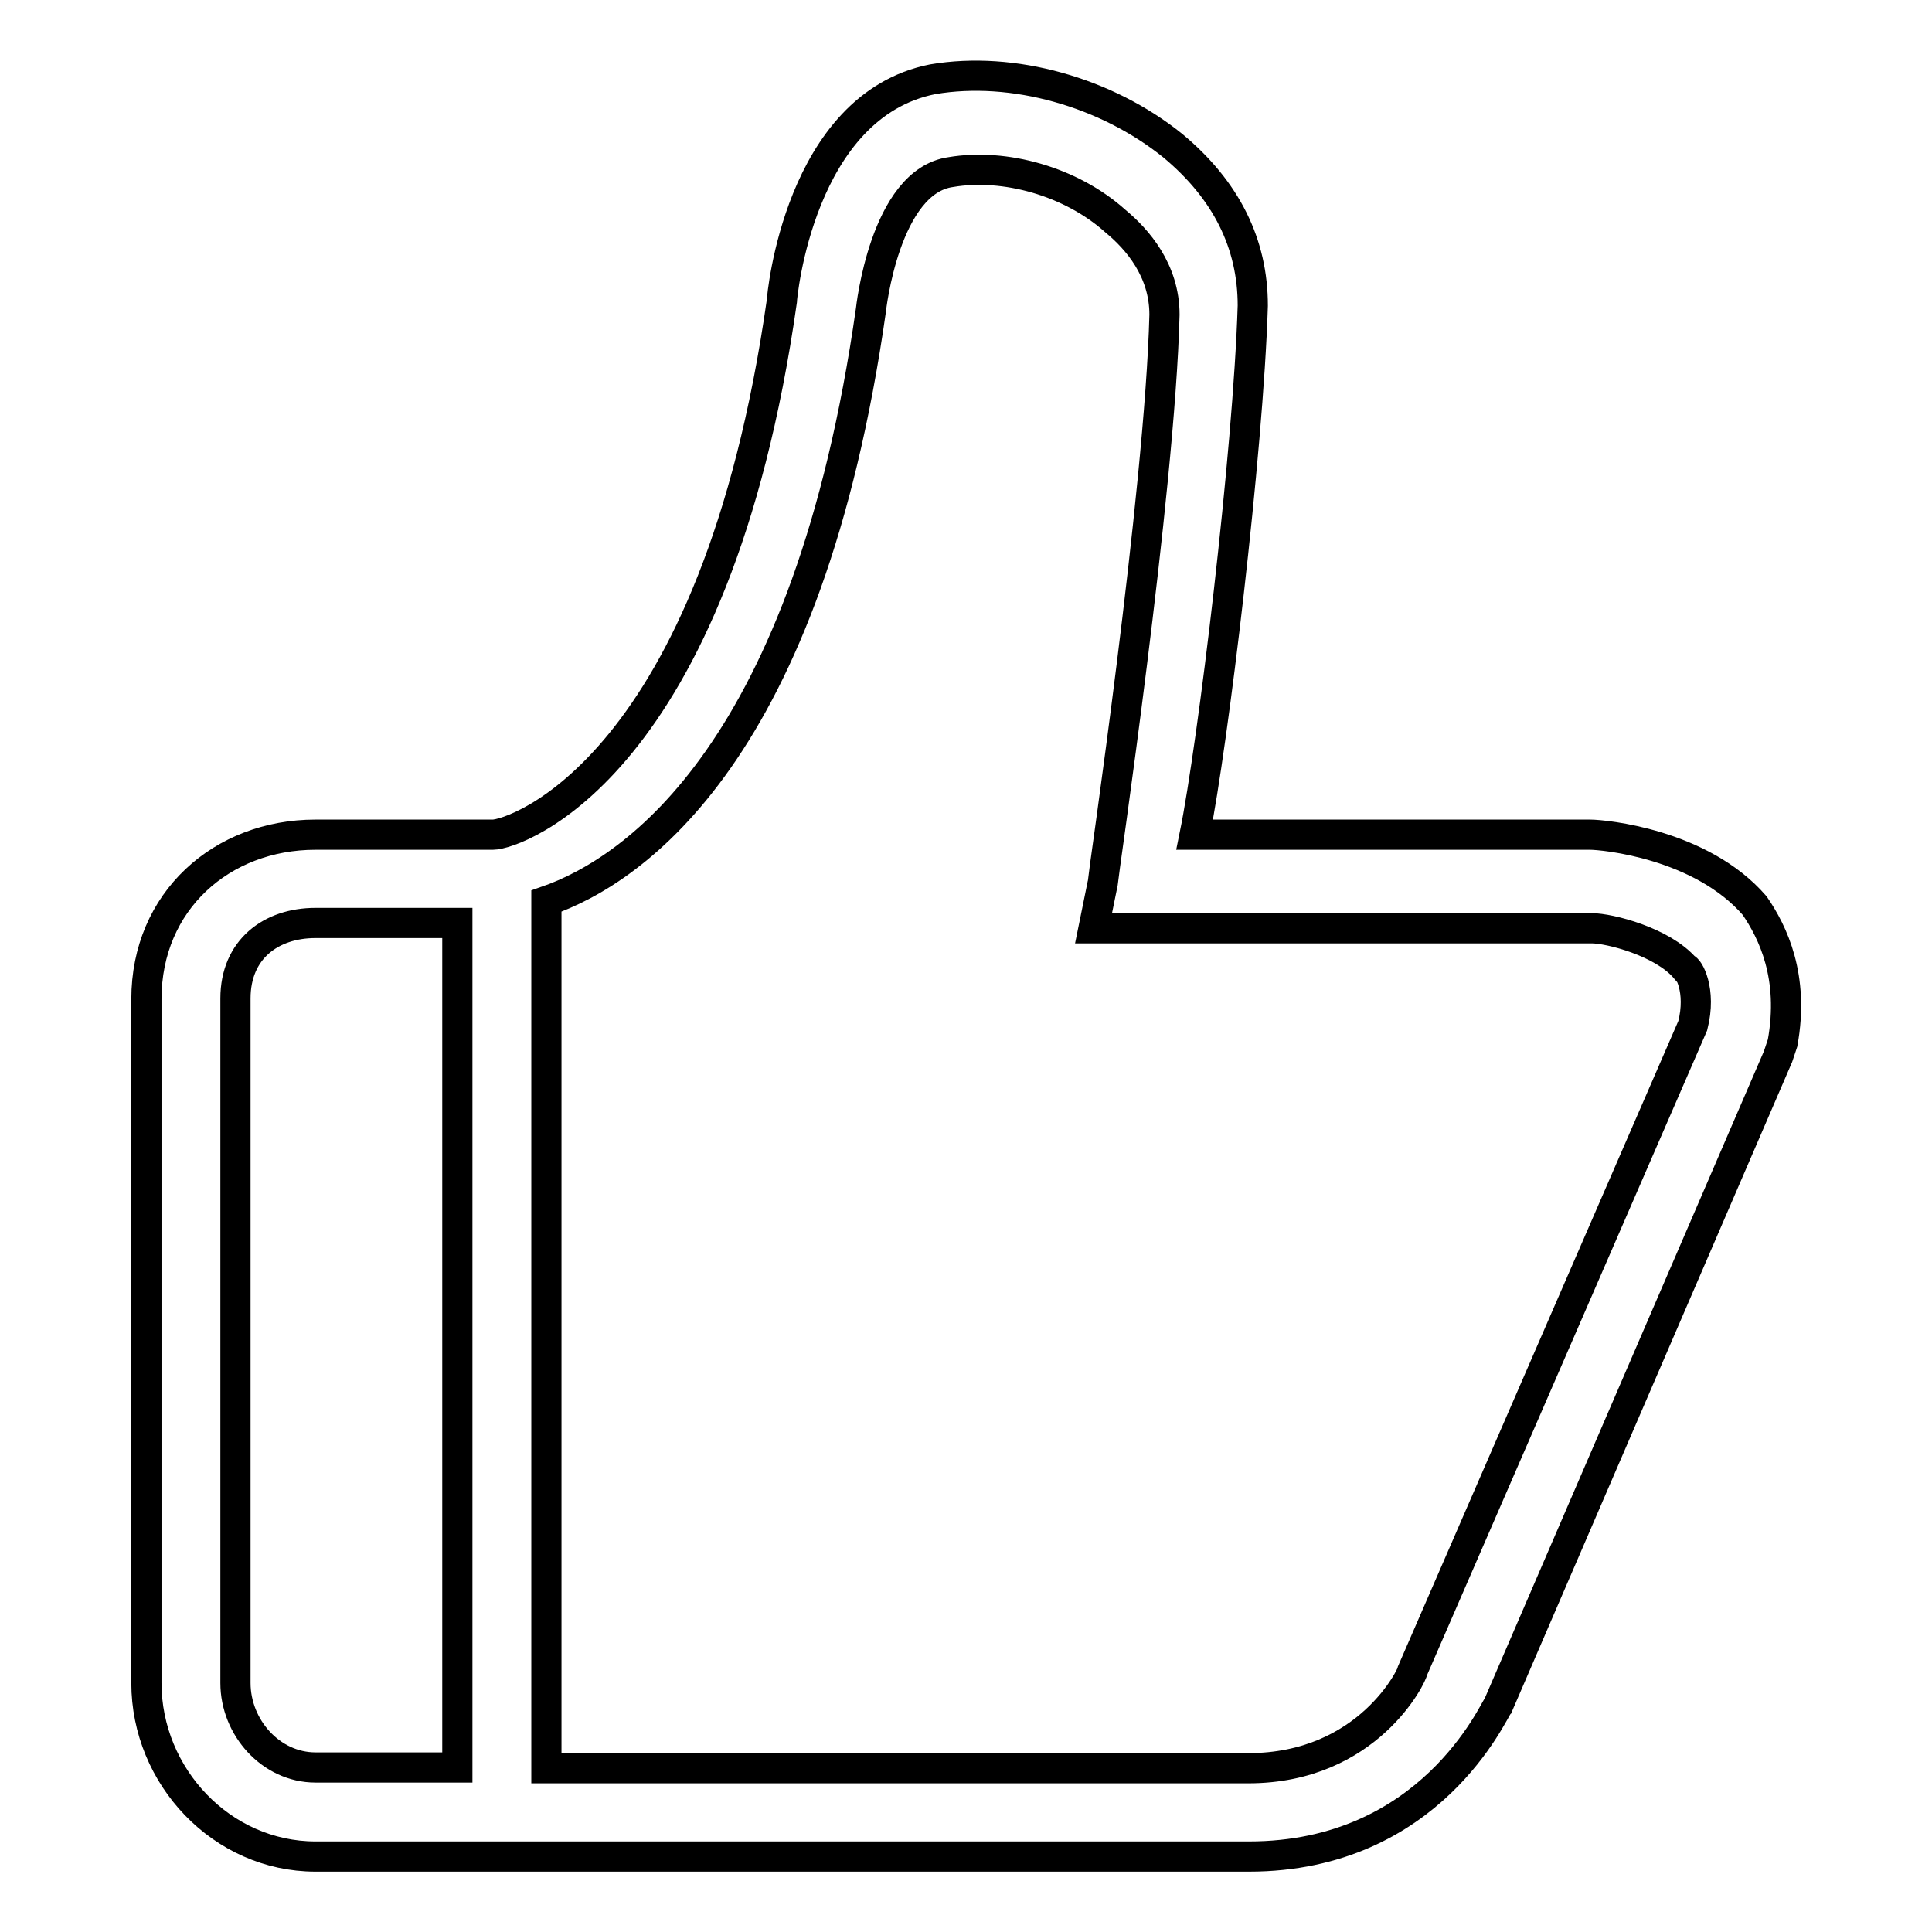
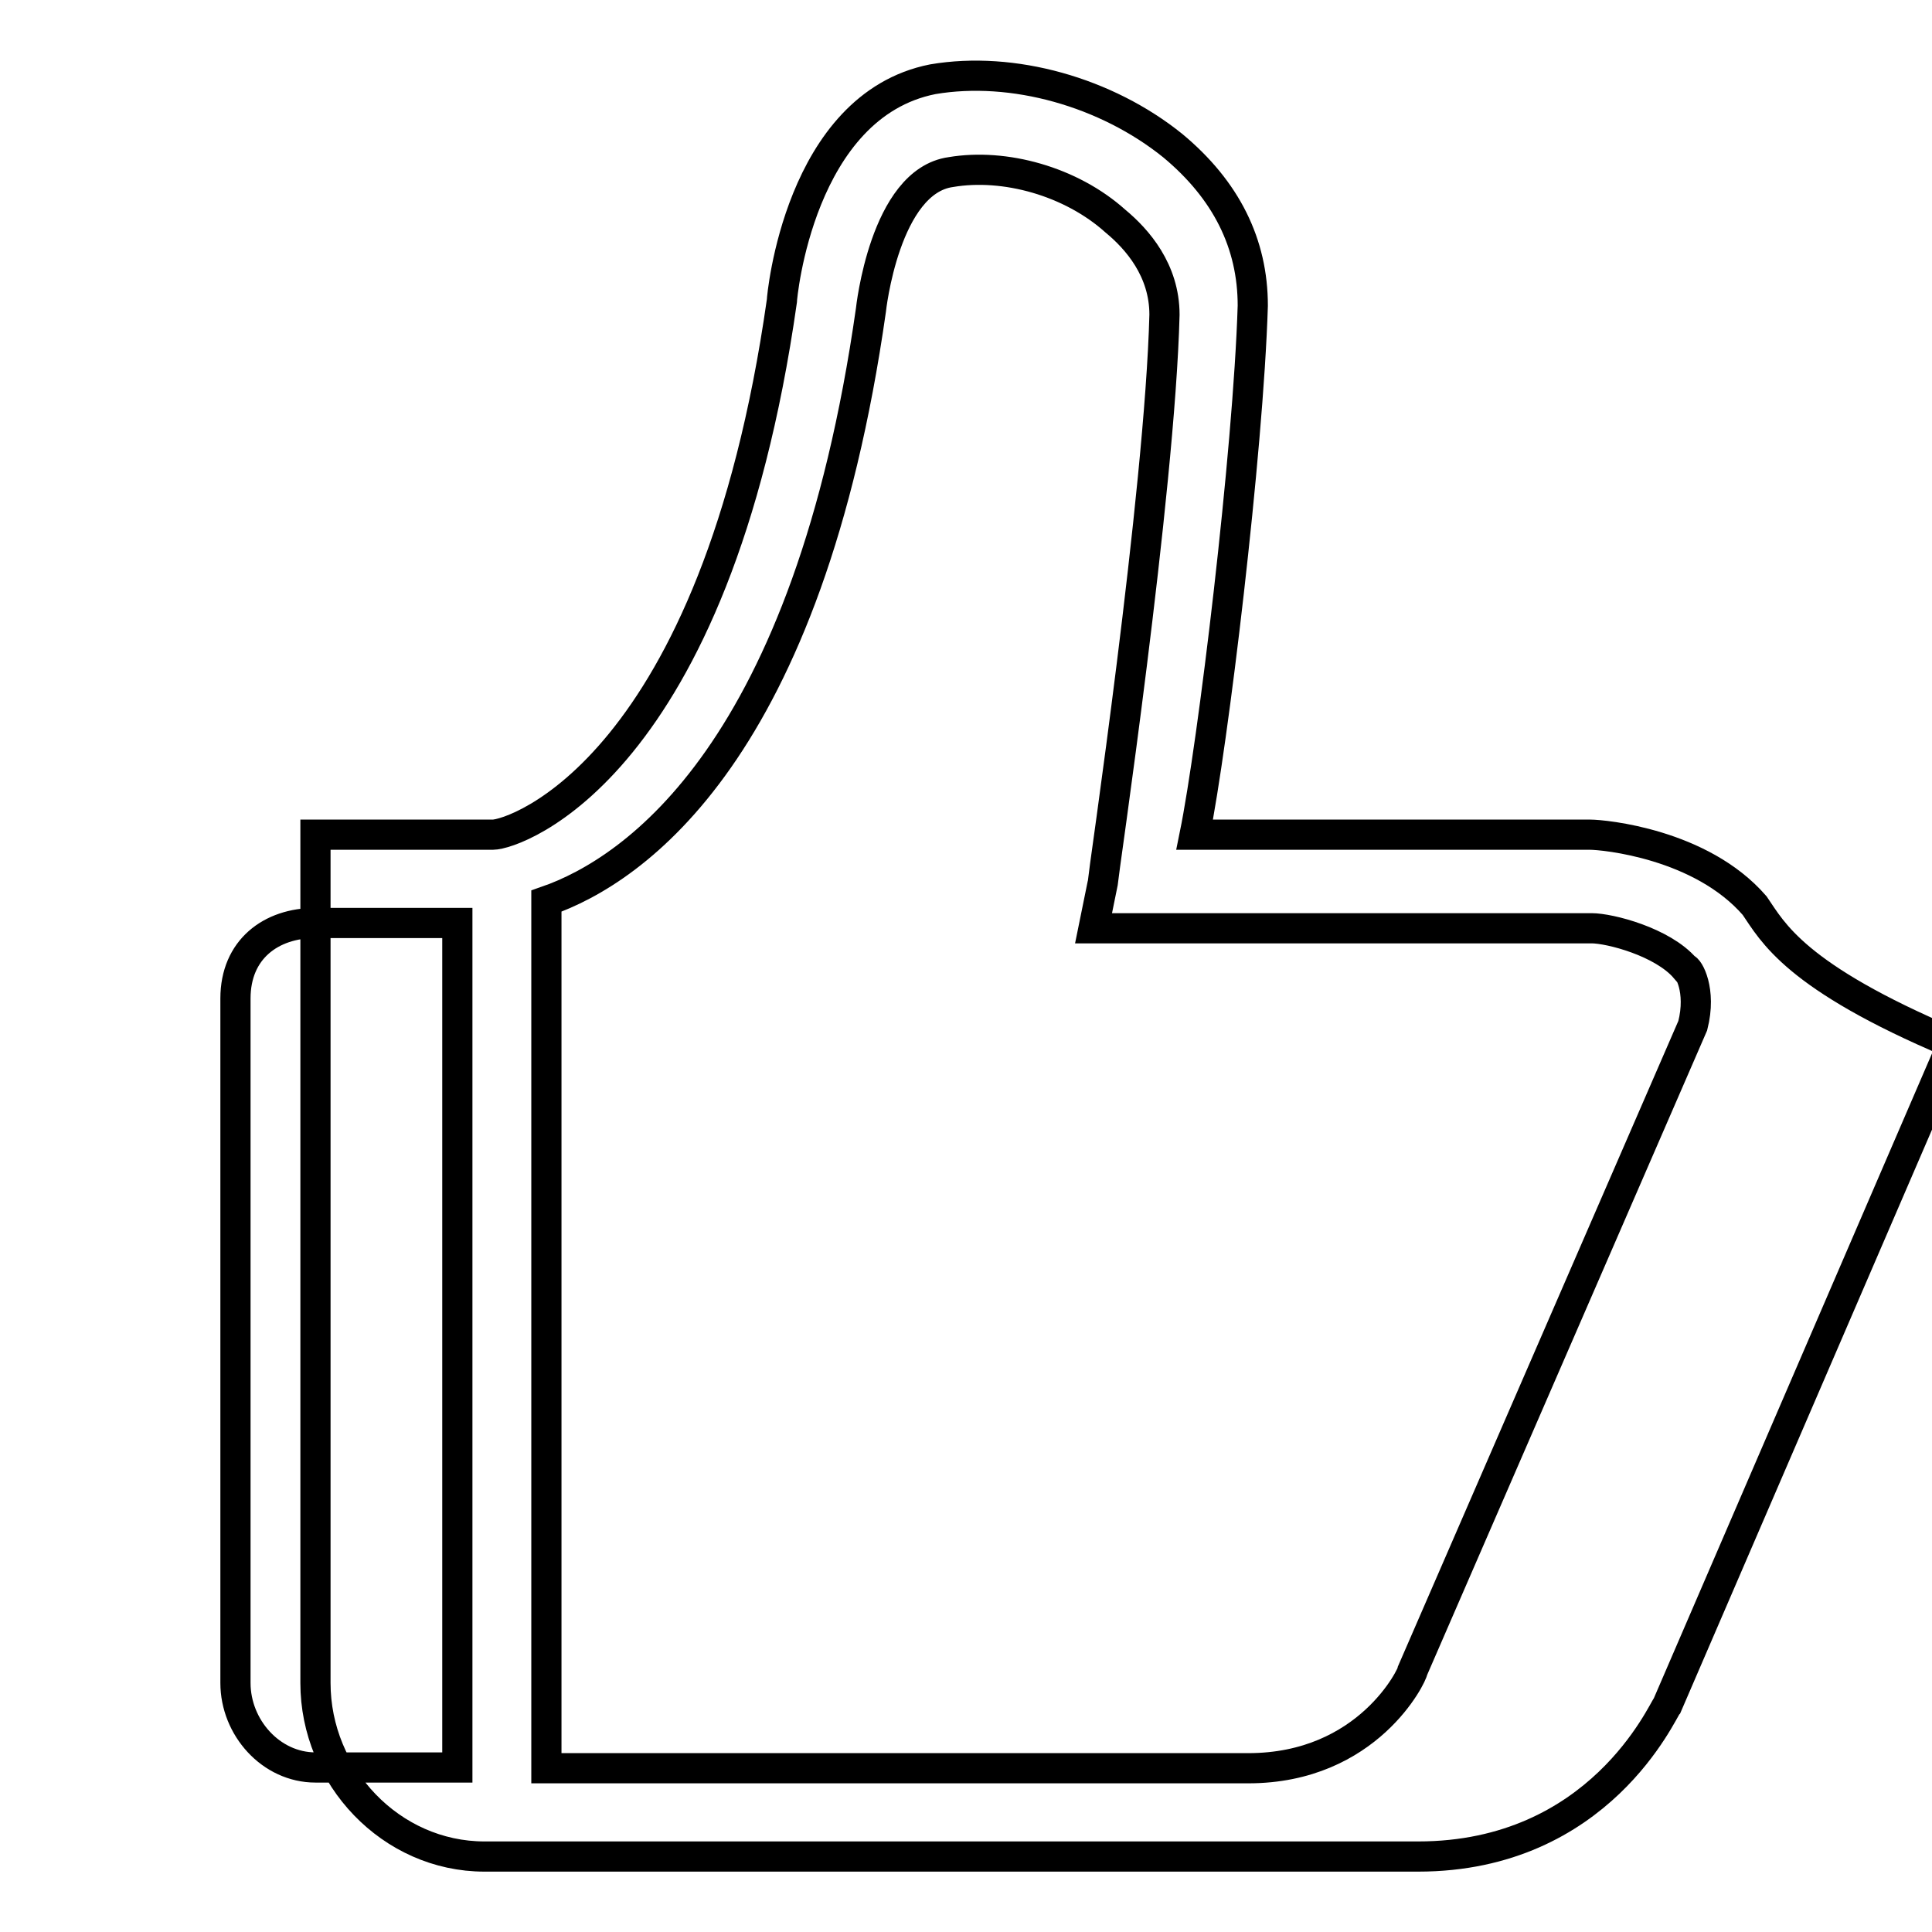
<svg xmlns="http://www.w3.org/2000/svg" version="1.1" x="0px" y="0px" viewBox="0 0 256 256" enable-background="new 0 0 256 256" xml:space="preserve">
  <g>
-     <path stroke-width="4" fill-opacity="0" stroke="#000000" d="M232.5,120c-7.1-8.2-20-9.4-21.8-9.4h-52.4c2.4-11.8,7.1-50.6,7.7-70.1c0-8.2-3.5-15.3-10.6-21.2 c-8.8-7.1-21.2-10.6-31.8-8.8c-17.7,3.5-20,28.9-20,29.4c-8.8,61.8-35.3,70.7-38.3,70.7H41.8c-12.4,0-22.4,8.8-22.4,21.8V223 c0,12.4,10,23,22.4,23h123.7c24.1,0,32.4-19.4,33-20l37.1-86l0.6-1.8C237.8,129.4,234.9,123.5,232.5,120z M31.2,223v-90.7 c0-6.5,4.7-10,10.6-10h18.8v111.9H41.8C35.9,234.2,31.2,228.9,31.2,223L31.2,223z M224.3,135.9l-37.1,85.4c0,0.6-5.9,13-21.8,13 h-93V119.4c11.8-4.1,34.7-20,43-78.3c0,0,1.8-17.1,10.6-18.3c7.1-1.2,15.9,1.2,21.8,6.5c2.9,2.4,6.5,6.5,6.5,12.4 c-0.6,23.6-8.2,74.8-8.2,75.4l-1.2,5.9h66c2.4,0,9.4,1.8,12.4,5.3C223.7,128.2,225.5,131.2,224.3,135.9L224.3,135.9z" />
+     <path stroke-width="4" fill-opacity="0" stroke="#000000" d="M232.5,120c-7.1-8.2-20-9.4-21.8-9.4h-52.4c2.4-11.8,7.1-50.6,7.7-70.1c0-8.2-3.5-15.3-10.6-21.2 c-8.8-7.1-21.2-10.6-31.8-8.8c-17.7,3.5-20,28.9-20,29.4c-8.8,61.8-35.3,70.7-38.3,70.7H41.8V223 c0,12.4,10,23,22.4,23h123.7c24.1,0,32.4-19.4,33-20l37.1-86l0.6-1.8C237.8,129.4,234.9,123.5,232.5,120z M31.2,223v-90.7 c0-6.5,4.7-10,10.6-10h18.8v111.9H41.8C35.9,234.2,31.2,228.9,31.2,223L31.2,223z M224.3,135.9l-37.1,85.4c0,0.6-5.9,13-21.8,13 h-93V119.4c11.8-4.1,34.7-20,43-78.3c0,0,1.8-17.1,10.6-18.3c7.1-1.2,15.9,1.2,21.8,6.5c2.9,2.4,6.5,6.5,6.5,12.4 c-0.6,23.6-8.2,74.8-8.2,75.4l-1.2,5.9h66c2.4,0,9.4,1.8,12.4,5.3C223.7,128.2,225.5,131.2,224.3,135.9L224.3,135.9z" />
  </g>
</svg>